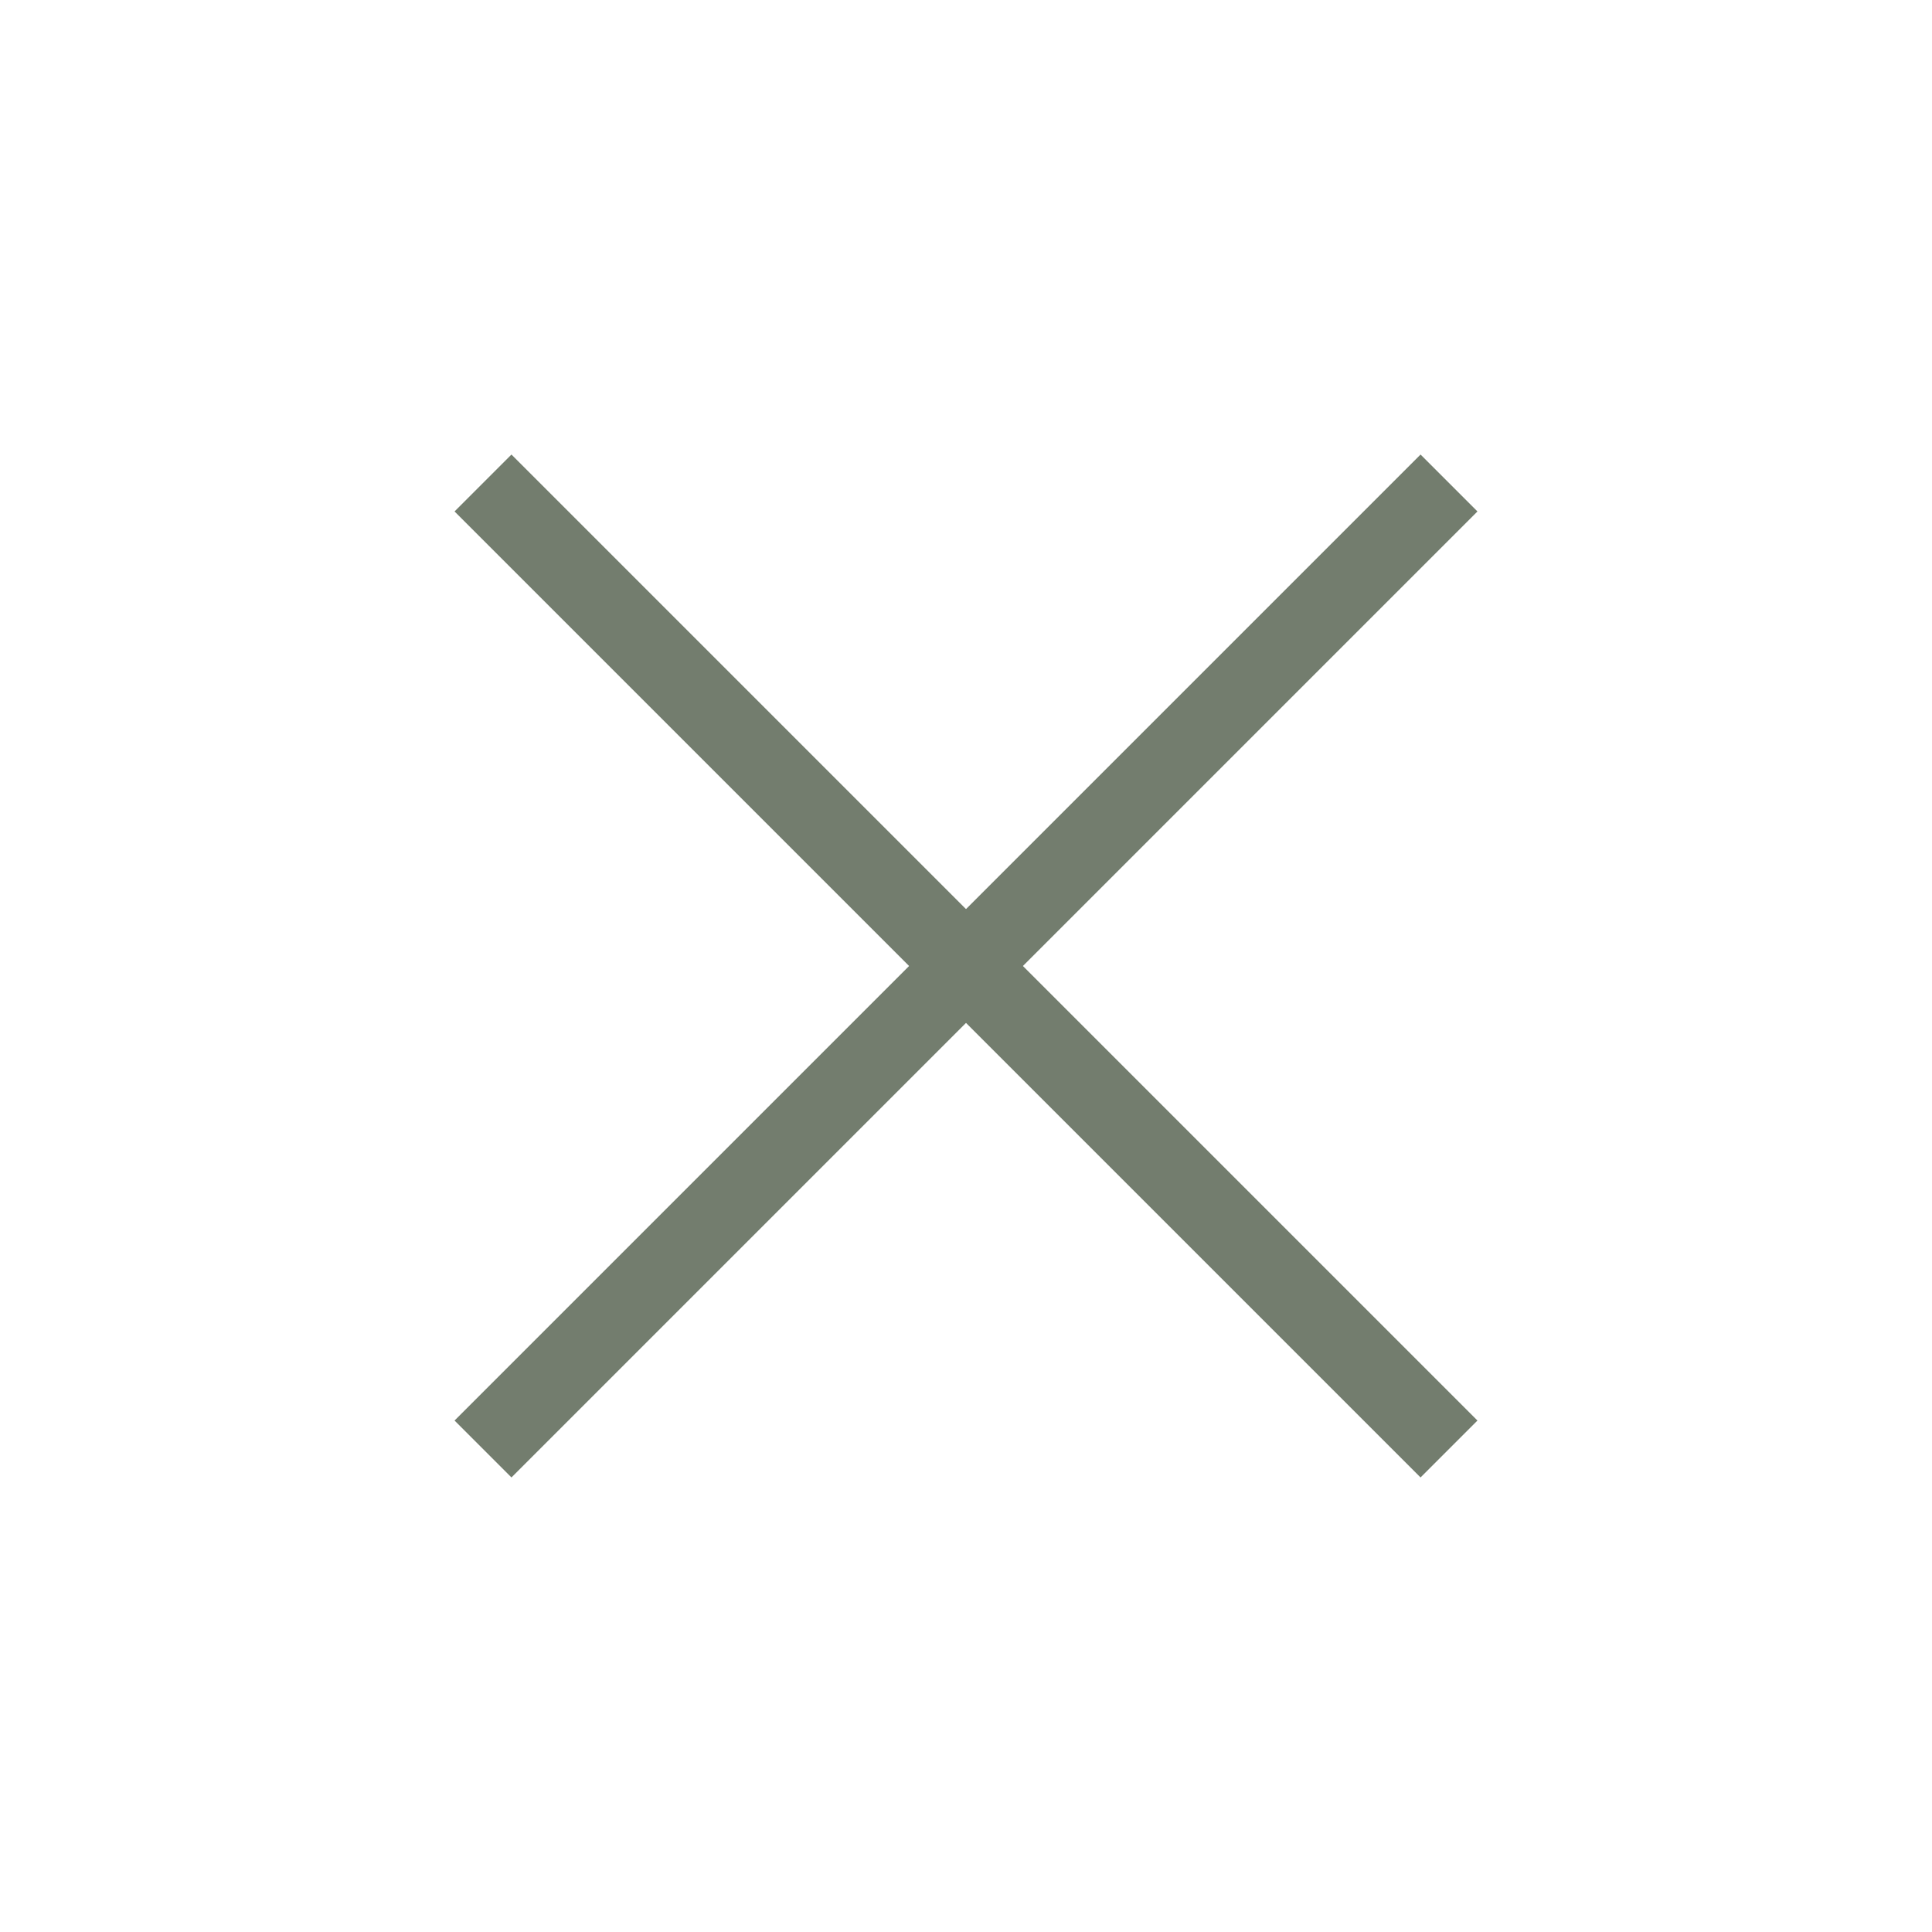
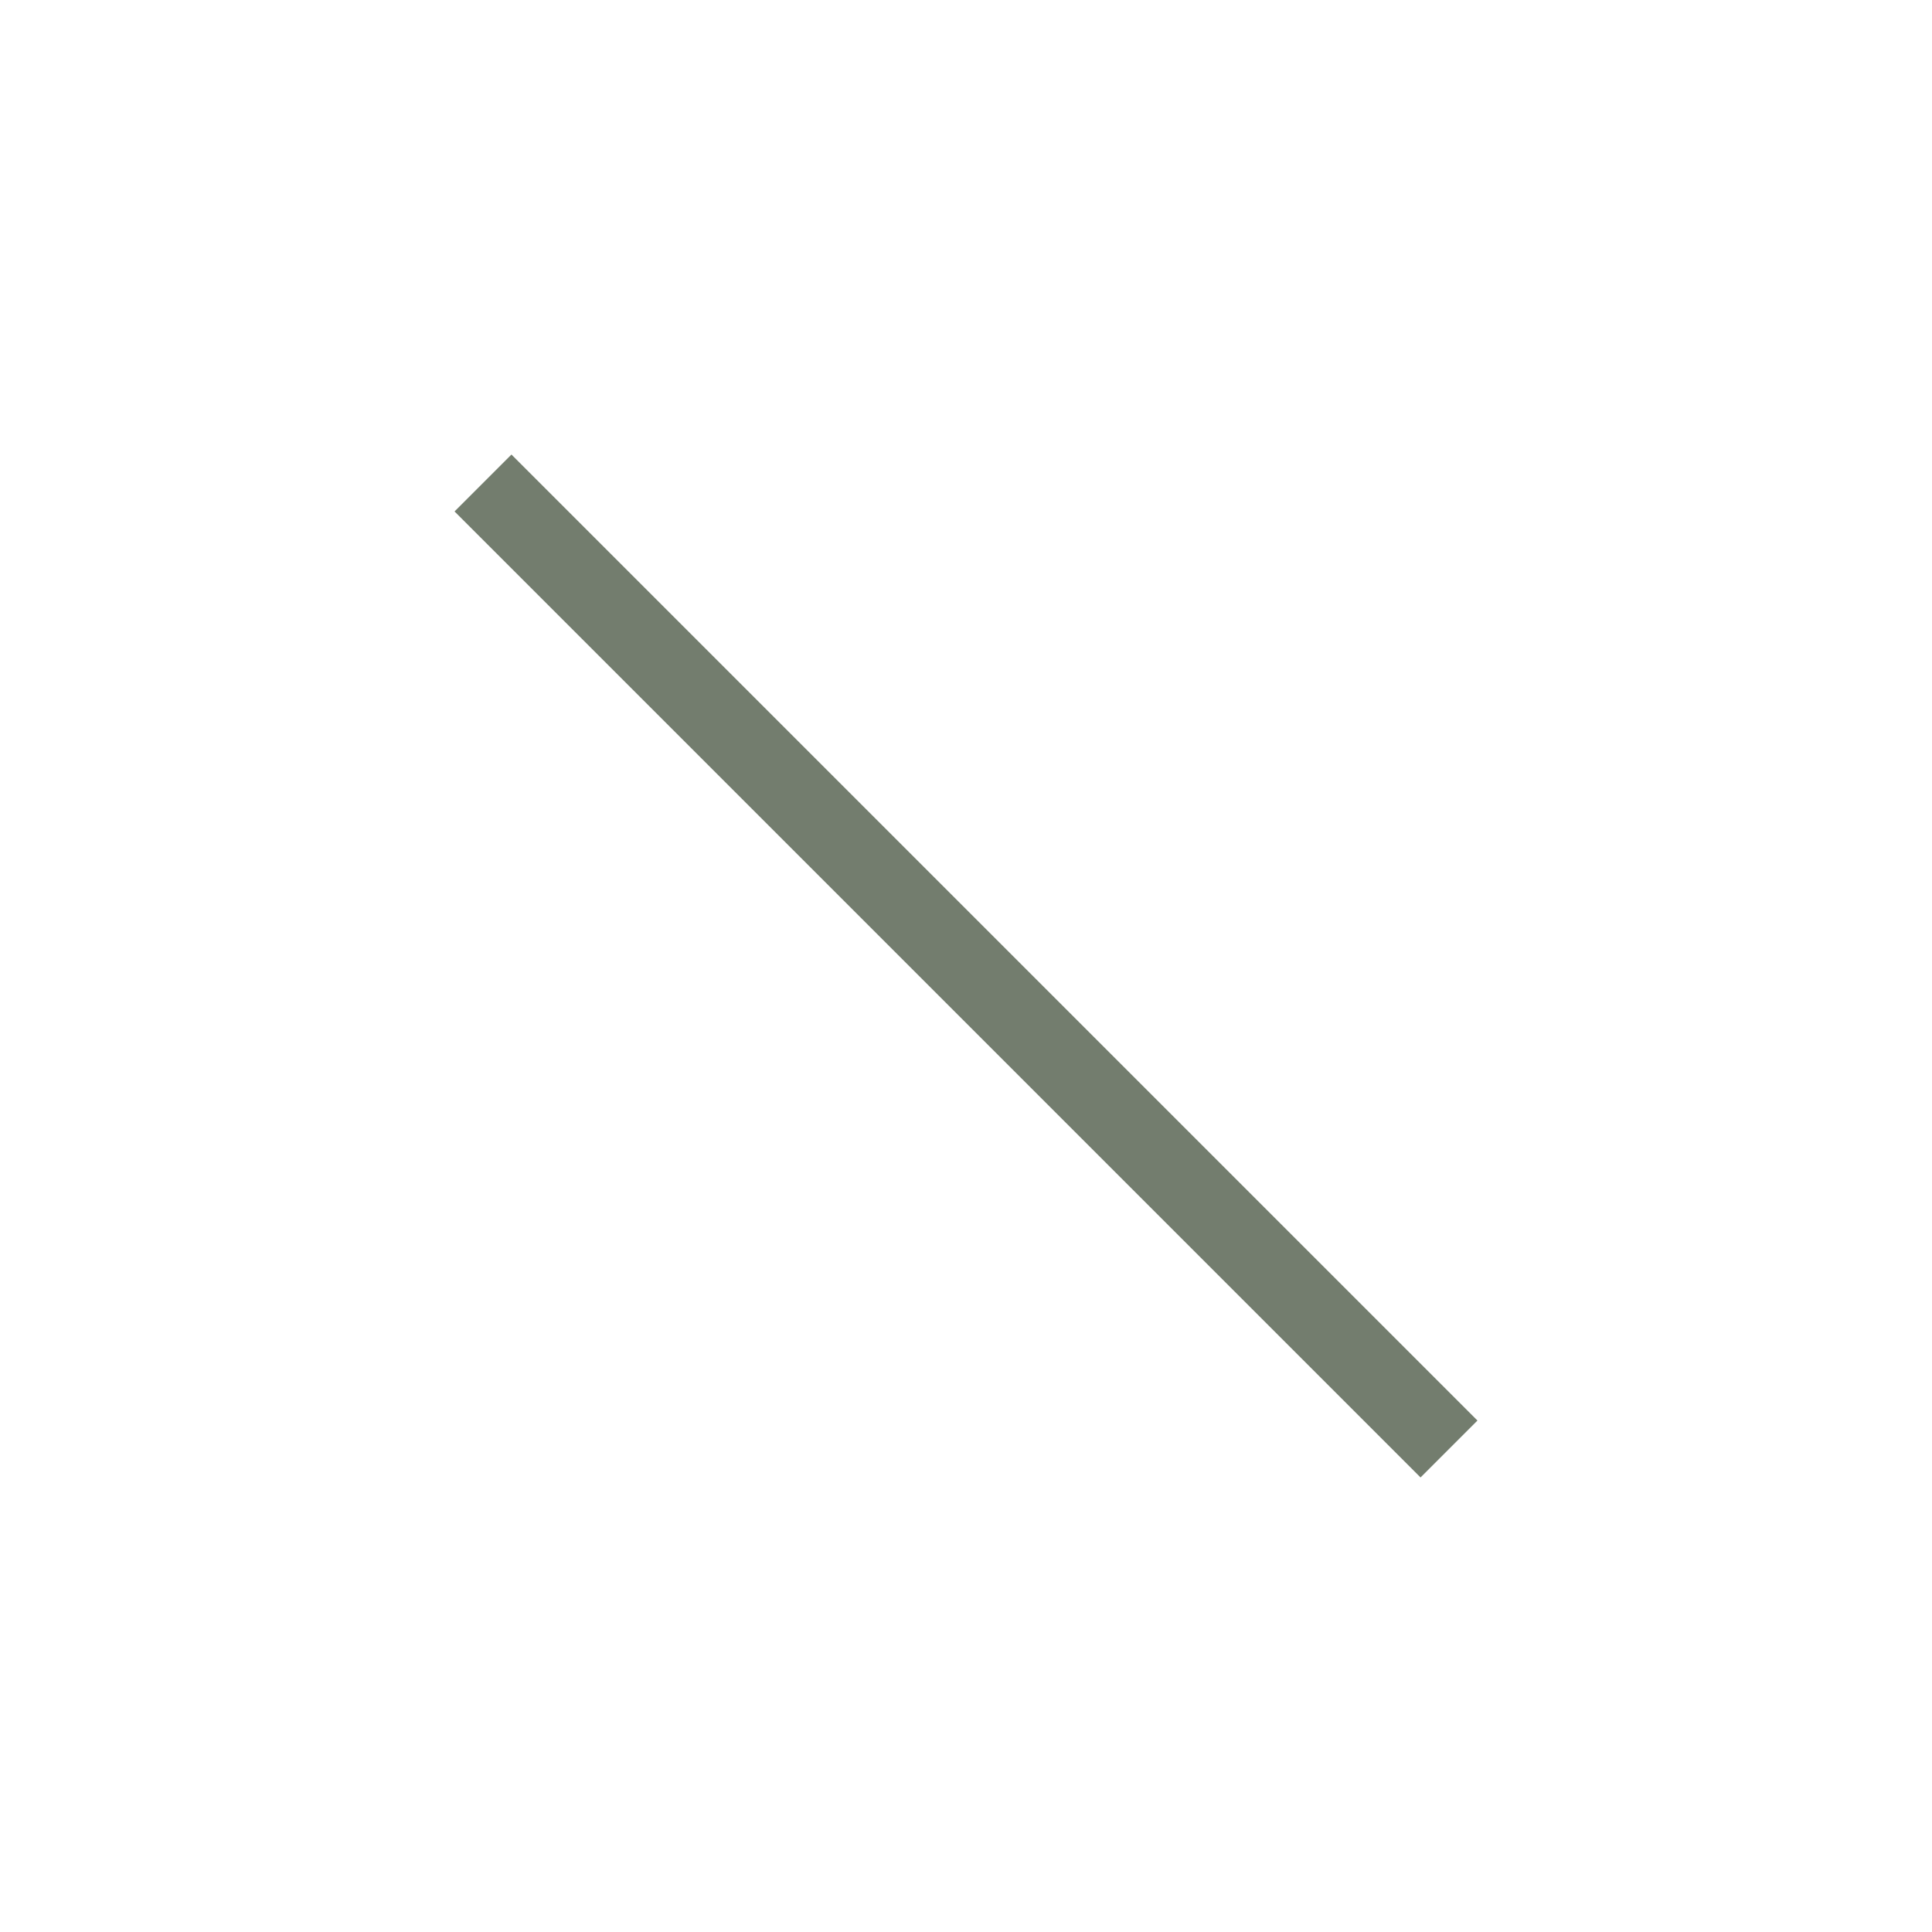
<svg xmlns="http://www.w3.org/2000/svg" width="256px" height="256px" viewBox="0 0 24 24" fill="none" stroke="#737D6E">
  <path d="M6 6L18 18" stroke="#737D6E" />
-   <path d="M18 6L6 18" stroke="#737D6E" />
</svg>